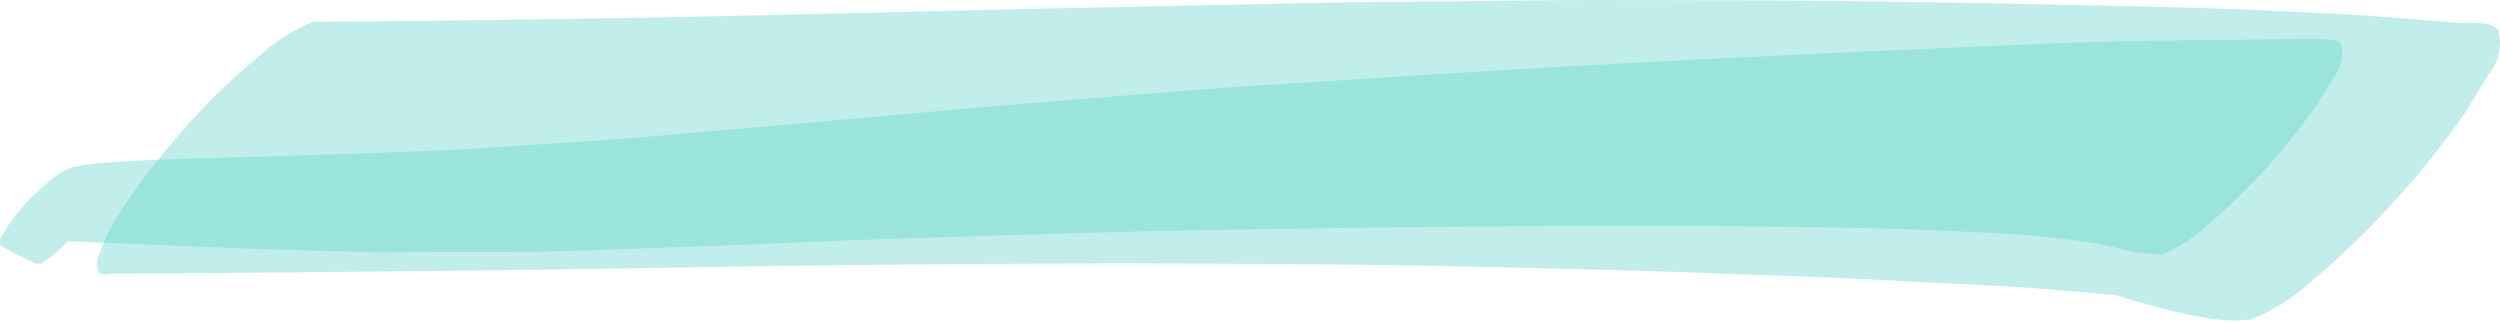
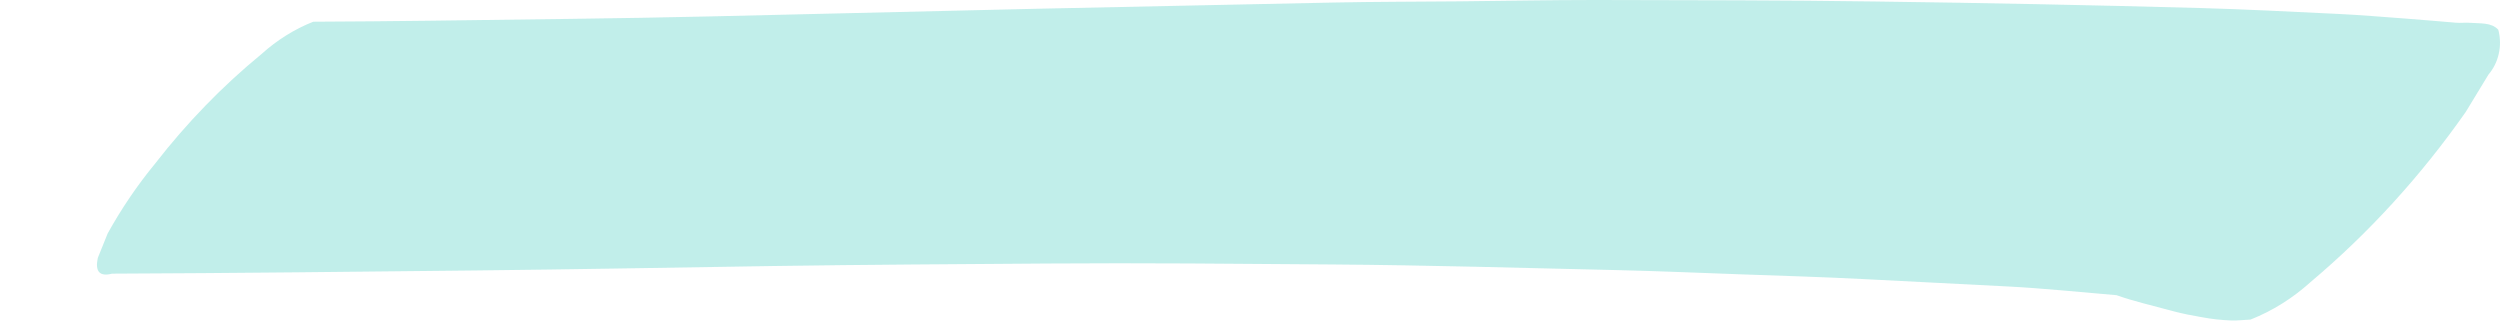
<svg xmlns="http://www.w3.org/2000/svg" width="241" height="31" viewBox="0 0 241 31" fill="none">
  <path opacity="0.38" d="M140.679 0.13C136.619 0.168 132.556 0.162 128.497 0.246C119.084 0.441 109.669 0.638 100.254 0.837C89.708 1.075 79.162 1.322 68.618 1.579C59.528 1.794 50.435 1.867 41.343 1.998C37.629 2.052 33.915 2.068 30.2 2.093C28.384 2.812 26.693 3.868 25.203 5.215C21.445 8.299 18.012 11.833 14.969 15.752C13.249 17.838 11.713 20.099 10.381 22.502C10.063 23.289 9.745 24.076 9.428 24.864C9.146 26.185 9.607 26.69 10.812 26.38C22.574 26.334 34.334 26.193 46.096 26.069C55.585 25.968 65.073 25.787 74.562 25.644C83.358 25.512 92.154 25.468 100.951 25.403C110.138 25.336 119.321 25.426 128.509 25.495C137.635 25.563 146.758 25.828 155.882 26.038C159.786 26.128 163.691 26.298 167.595 26.438C171.593 26.581 175.592 26.696 179.587 26.901C184.199 27.138 188.809 27.373 193.42 27.608C196.958 27.787 200.497 28.163 204.029 28.455C204.874 28.754 205.736 29.005 206.582 29.229C207.581 29.494 208.58 29.758 209.581 30.021C210.45 30.253 211.345 30.416 212.228 30.573C213.184 30.753 214.151 30.861 215.121 30.895C215.731 30.911 216.346 30.835 216.954 30.806C219.056 29.974 221.012 28.752 222.736 27.193C228.352 22.464 233.381 16.952 237.695 10.795C238.426 9.593 239.157 8.391 239.889 7.188C240.376 6.621 240.72 5.925 240.886 5.167C241.052 4.41 241.035 3.618 240.836 2.87C240.185 2.137 239.028 2.279 238.182 2.202C237.938 2.186 237.694 2.183 237.451 2.195C237.213 2.207 236.975 2.204 236.738 2.189C236.057 2.131 235.376 2.073 234.695 2.015C233.769 1.938 232.843 1.86 231.916 1.792C229.734 1.636 227.552 1.444 225.368 1.341C220.89 1.13 216.414 0.889 211.934 0.769C201.538 0.488 191.144 0.28 180.751 0.144C171.994 0.014 163.231 0.023 154.472 0.001C154.205 0 153.938 6.66667e-05 153.671 0C149.341 0 145.009 0.089 140.679 0.13L140.679 0.13Z" fill="#5DD3C8" />
-   <path opacity="0.38" d="M223.297 3.742L222.206 3.75C221.608 3.756 221.01 3.765 220.411 3.774C219.126 3.797 217.842 3.81 216.557 3.82C213.928 3.842 211.299 3.869 208.669 3.901C204.502 3.947 200.33 4.084 196.166 4.254C185.536 4.691 174.909 5.174 164.284 5.704C155.839 6.117 147.395 6.591 138.952 7.125C132.88 7.506 126.807 7.889 120.734 8.274C116.26 8.556 111.79 8.955 107.32 9.3C97.633 10.046 87.959 10.929 78.282 11.796C73.143 12.256 68.001 12.691 62.862 13.141C58.385 13.532 53.903 13.788 49.42 14.075C47.308 14.21 45.19 14.401 43.075 14.479C40.496 14.575 37.918 14.67 35.339 14.763C30.272 14.95 25.205 15.108 20.137 15.238C18.837 15.274 17.536 15.303 16.236 15.357C14.139 15.445 12.043 15.516 9.951 15.704C9.058 15.768 8.17 15.883 7.288 16.049C5.787 16.363 4.608 17.597 3.471 18.618C2.464 19.533 1.565 20.582 0.795 21.741C0.619 22.03 0.443 22.319 0.267 22.609C0.15 22.745 0.067 22.913 0.027 23.095C-0.013 23.277 -0.009 23.467 0.039 23.647C1.133 24.3 2.274 24.82 3.406 25.387C3.565 25.438 3.734 25.442 3.895 25.4C4.057 25.357 4.205 25.269 4.326 25.144C5.134 24.631 5.873 23.998 6.522 23.262C7.623 23.292 8.723 23.346 9.823 23.391C10.816 23.431 11.809 23.471 12.803 23.511L21.49 23.872C26.026 24.06 30.566 24.156 35.103 24.3C36.888 24.357 38.68 24.3 40.463 24.298L49.679 24.286C54.138 24.279 58.6 24.045 63.056 23.906C71.531 23.638 80.002 23.202 88.478 22.939C97.84 22.65 107.198 22.336 116.561 22.173C126.812 21.993 137.062 21.868 147.312 21.798C155.516 21.733 163.724 21.721 171.927 21.863C176.433 21.942 180.944 21.954 185.446 22.159C188.007 22.276 190.567 22.392 193.128 22.508C195.039 22.595 196.955 22.837 198.862 23.025C199.975 23.175 201.095 23.302 202.197 23.511C202.747 23.616 203.298 23.729 203.848 23.841L203.849 23.846C205.002 24.164 206.177 24.375 207.361 24.478C207.679 24.515 207.996 24.548 208.315 24.576C209.842 23.971 211.264 23.083 212.517 21.95C216.599 18.514 220.255 14.507 223.39 10.032C223.921 9.159 224.452 8.285 224.983 7.411C225.338 6.999 225.588 6.492 225.709 5.942C225.83 5.392 225.817 4.816 225.673 4.273C225.604 4.174 225.535 4.075 225.464 3.977C224.997 3.882 224.526 3.818 224.052 3.786C223.811 3.77 223.557 3.741 223.314 3.741L223.297 3.742Z" fill="#5DD3C8" />
</svg>